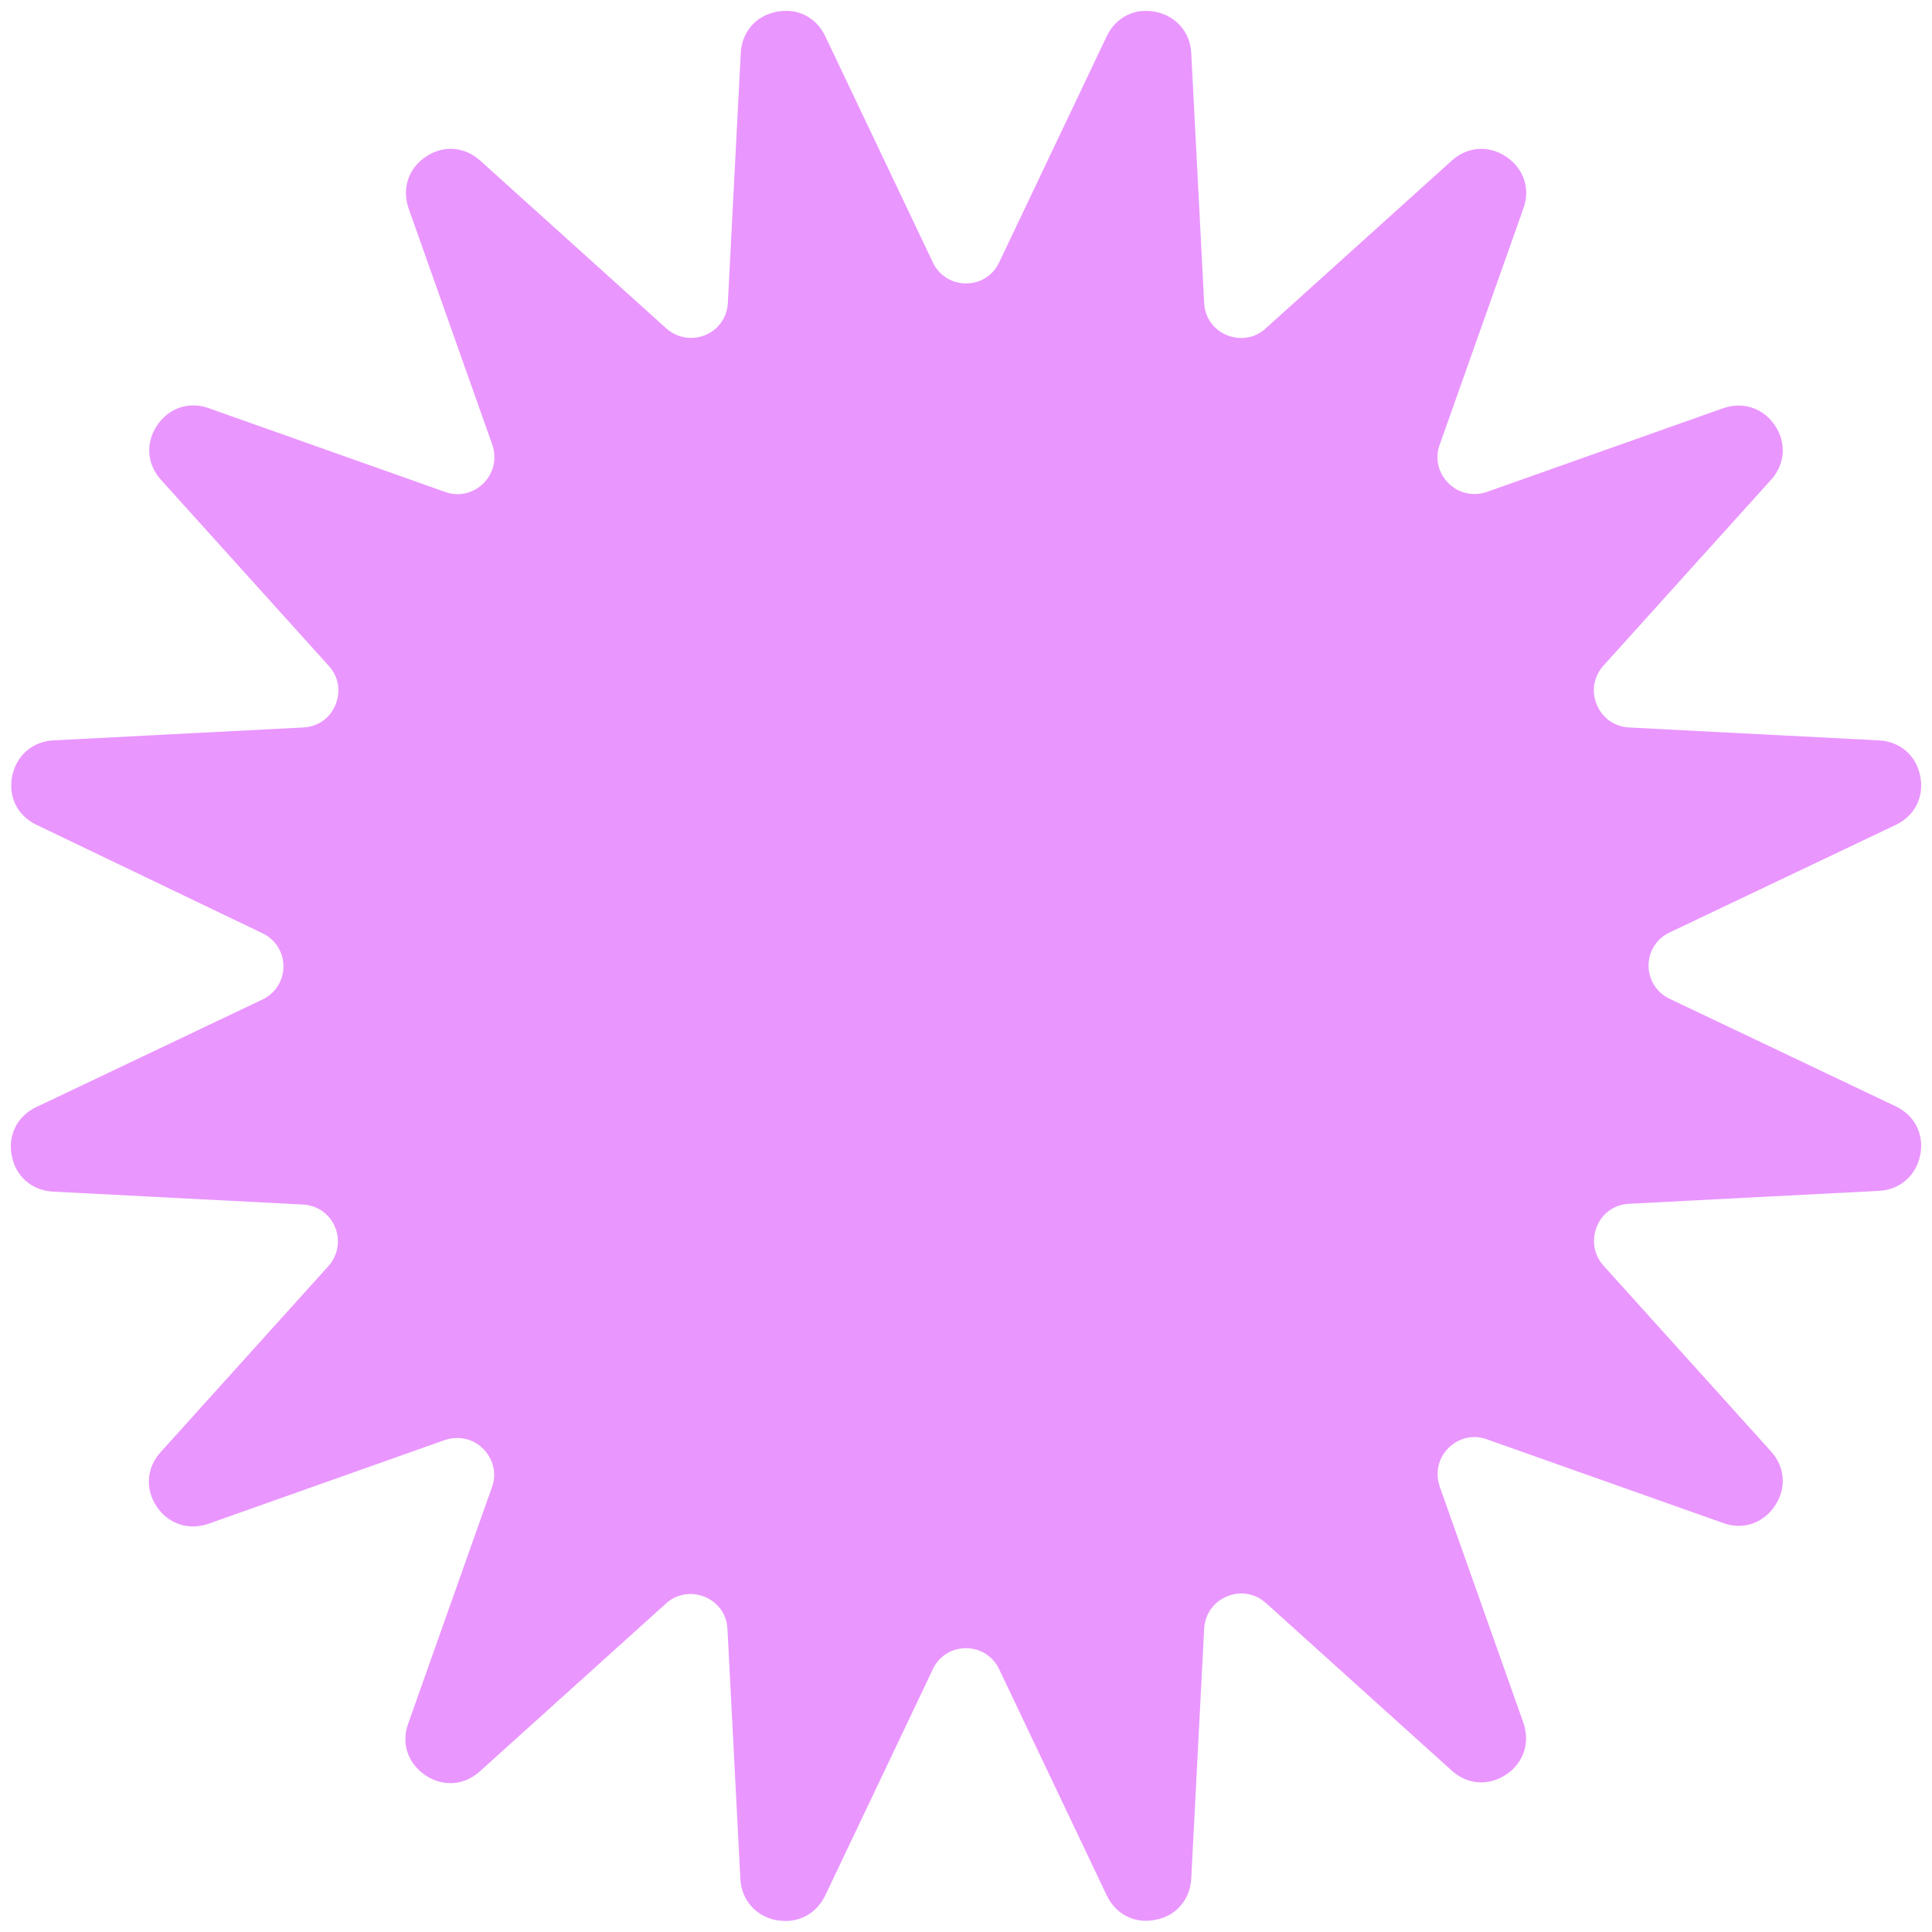
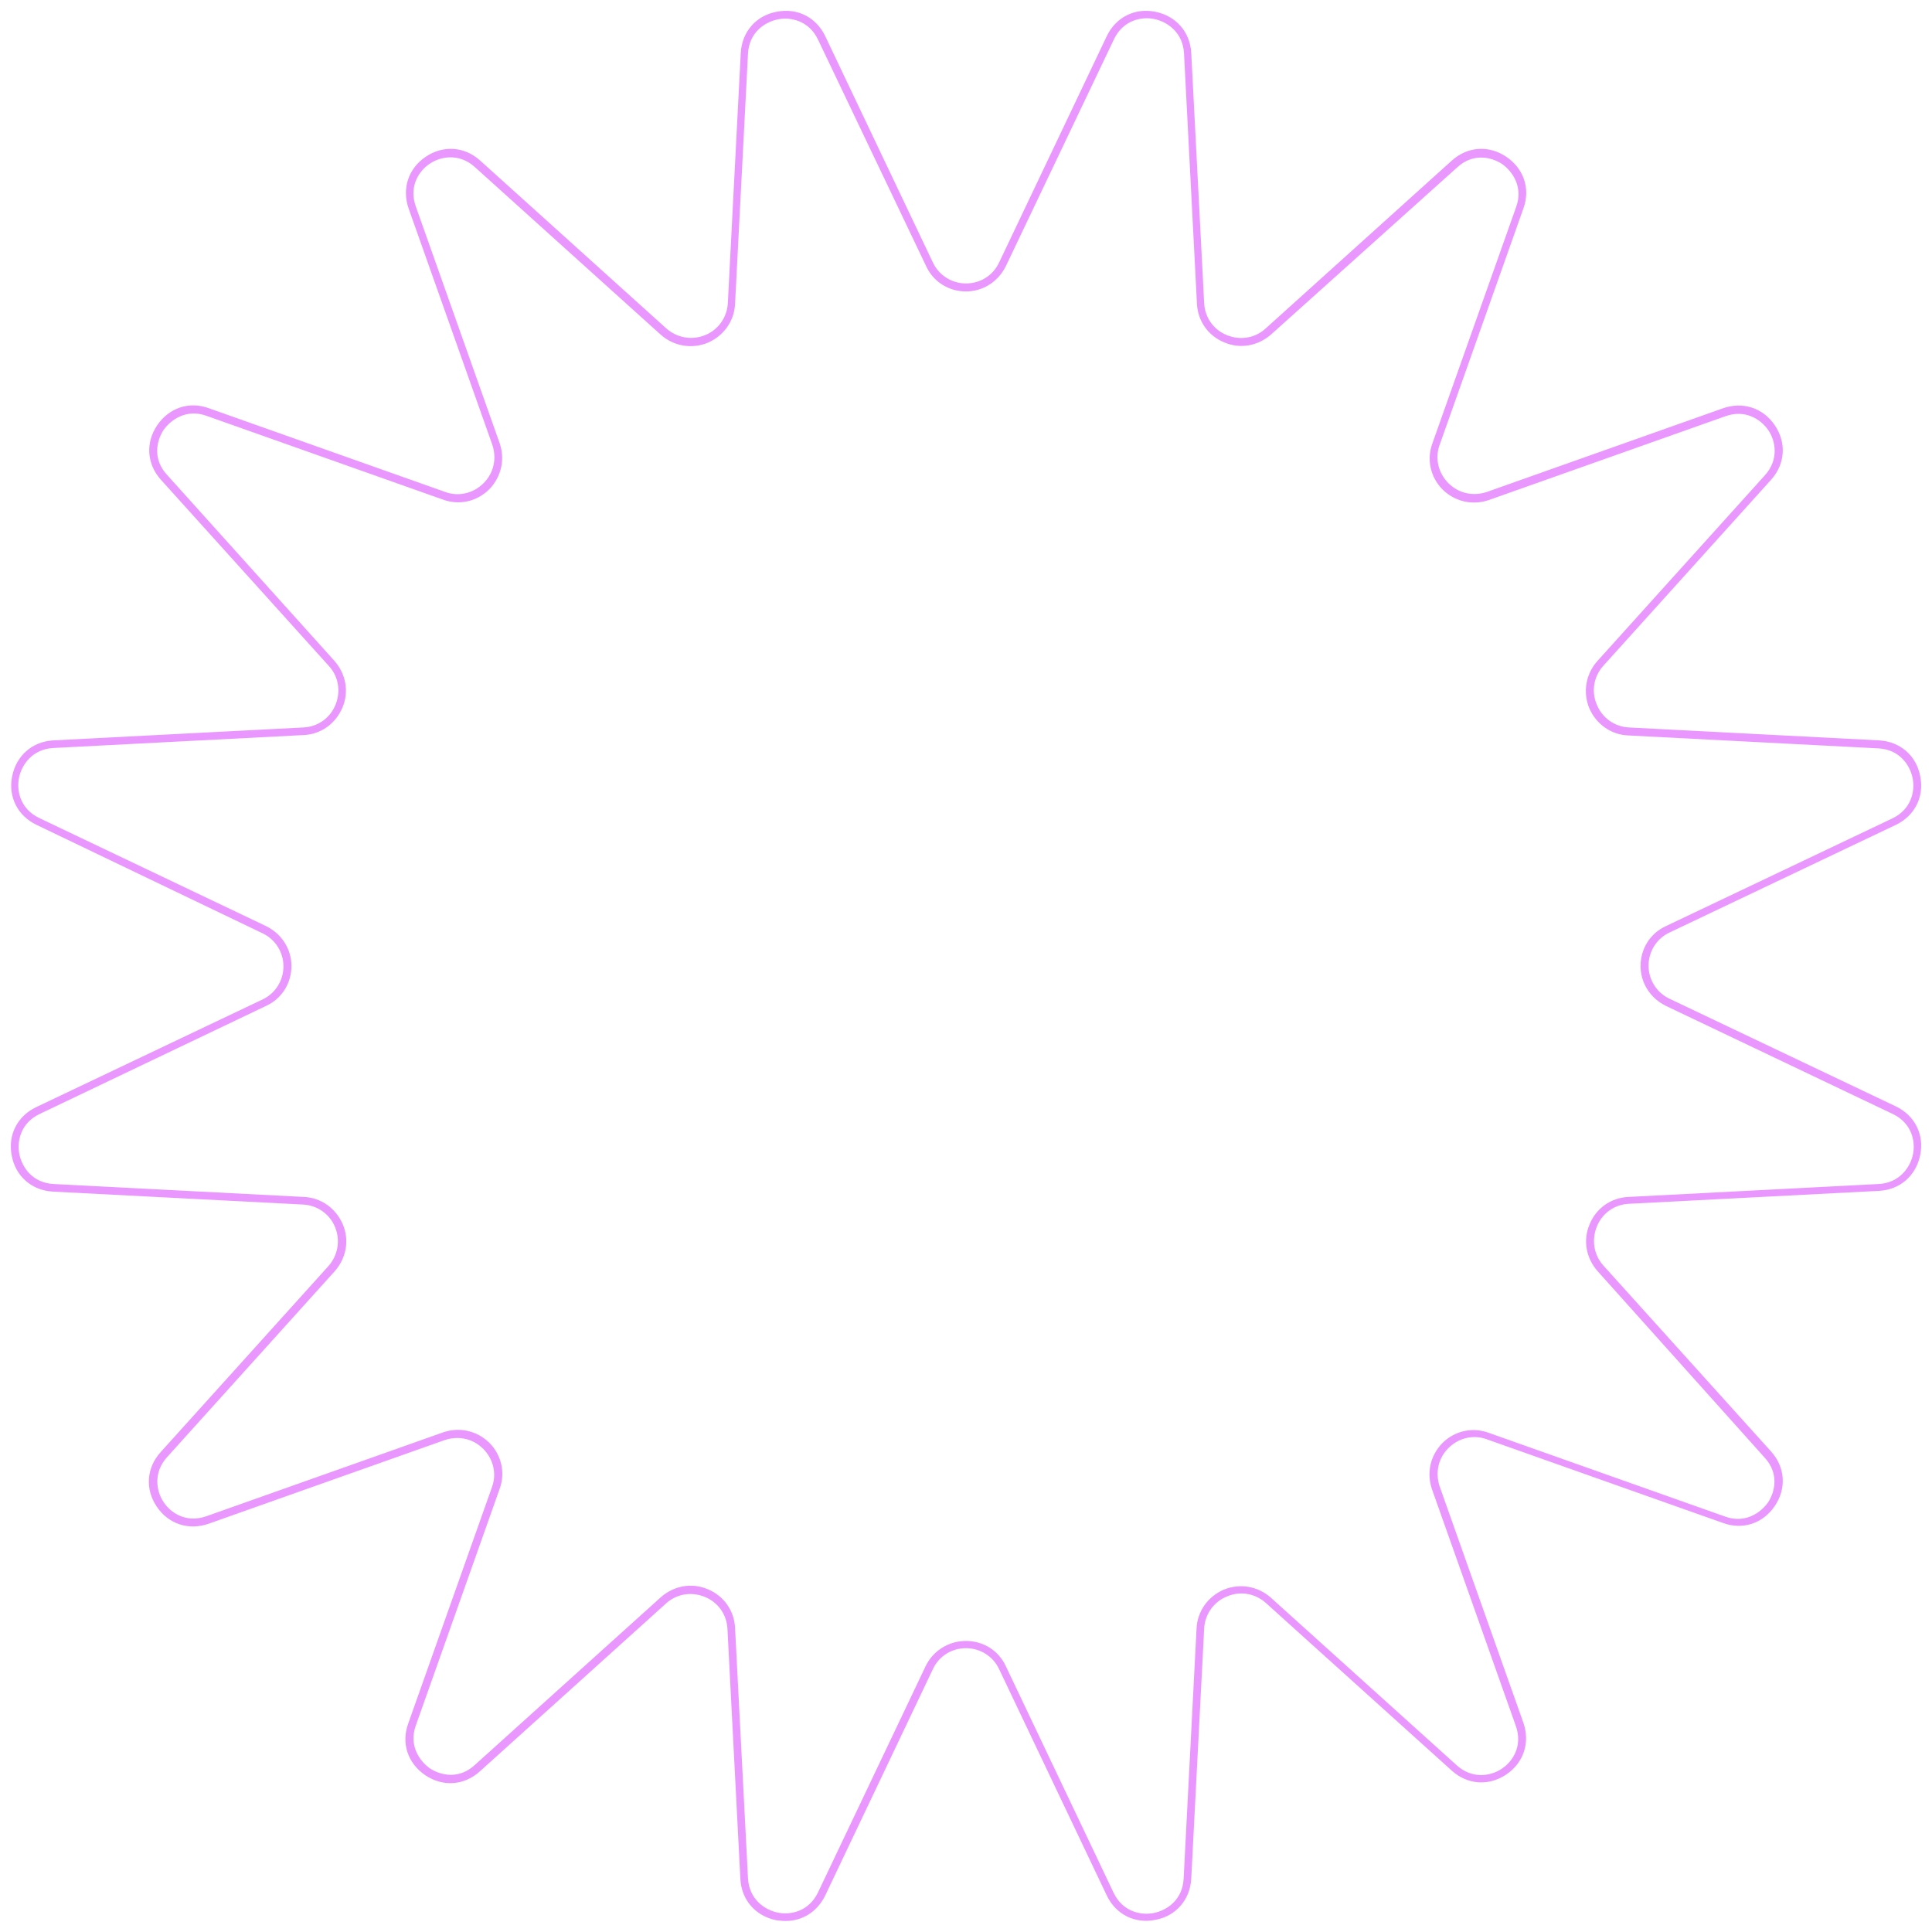
<svg xmlns="http://www.w3.org/2000/svg" fill="#000000" height="507.8" preserveAspectRatio="xMidYMid meet" version="1" viewBox="-2.9 -2.9 507.8 507.8" width="507.8" zoomAndPan="magnify">
  <g id="change1_1">
-     <path d="M260.6,66.5L289,7.1c4.8-10,19.7-7,20.3,4l3.4,65.8c0.5,9,11.1,13.4,17.8,7.4l48.9-44.1 c8.2-7.4,20.9,1.1,17.2,11.5l-22,62.1c-3,8.5,5.2,16.6,13.6,13.6l62.1-22c10.4-3.7,18.9,9,11.5,17.2l-44.1,48.9 c-6,6.7-1.6,17.3,7.4,17.8l65.8,3.4c11.1,0.6,14,15.5,4,20.3l-59.5,28.3c-8.1,3.9-8.1,15.4,0,19.3l59.5,28.3c10,4.8,7,19.7-4,20.3 l-65.8,3.4c-9,0.5-13.4,11.1-7.4,17.8l44.1,48.9c7.4,8.2-1.1,20.9-11.5,17.2l-62.1-22c-8.5-3-16.6,5.2-13.6,13.6l22,62.1 c3.7,10.4-9,18.9-17.2,11.5l-48.9-44.1c-6.7-6-17.3-1.6-17.8,7.4l-3.4,65.8c-0.6,11.1-15.5,14-20.3,4l-28.3-59.5 c-3.9-8.1-15.4-8.1-19.3,0L213,494.9c-4.8,10-19.7,7-20.3-4l-3.4-65.8c-0.5-9-11.1-13.4-17.8-7.4l-48.9,44.1 c-8.2,7.4-20.9-1.1-17.2-11.5l22-62.1c3-8.5-5.2-16.6-13.6-13.6l-62.1,22c-10.4,3.7-18.9-9-11.5-17.2l44.1-48.9 c6-6.7,1.6-17.3-7.4-17.8l-65.8-3.4c-11.1-0.6-14-15.5-4-20.3l59.5-28.3c8.1-3.9,8.1-15.4,0-19.3L7.1,213c-10-4.8-7-19.7,4-20.3 l65.8-3.4c9-0.5,13.4-11.1,7.4-17.8l-44.1-48.9c-7.4-8.2,1.1-20.9,11.5-17.2l62.1,22c8.5,3,16.6-5.2,13.6-13.6l-22-62.1 c-3.7-10.4,9-18.9,17.2-11.5l48.9,44.1c6.7,6,17.3,1.6,17.8-7.4l3.4-65.8c0.6-11.1,15.5-14,20.3-4l28.3,59.5 C245.2,74.7,256.8,74.7,260.6,66.5z" fill="#ea96ff" />
-   </g>
+     </g>
  <g id="change2_1">
    <path d="M203.6,502c-0.8,0-1.6-0.1-2.5-0.2c-5.4-1.1-9.1-5.3-9.4-10.8l-3.4-65.8c-0.2-3.8-2.5-7-6-8.4 s-7.4-0.8-10.2,1.8l-48.9,44.1c-4.1,3.7-9.7,4.1-14.3,1c-4.6-3.1-6.4-8.4-4.5-13.6l22-62.1c1.3-3.5,0.4-7.4-2.3-10.1 c-2.7-2.7-6.5-3.5-10.1-2.3l-62.1,22c-5.2,1.8-10.5,0.1-13.6-4.5s-2.7-10.2,1-14.3l44.1-48.9c2.5-2.8,3.2-6.7,1.8-10.2 c-1.4-3.5-4.7-5.8-8.4-6L11,310.3c-5.5-0.3-9.8-4-10.8-9.4c-1.1-5.4,1.4-10.4,6.4-12.8l59.5-28.3c3.4-1.6,5.5-5,5.5-8.7 s-2.1-7.1-5.5-8.7L6.7,213.9c-5-2.4-7.5-7.4-6.4-12.8c1.1-5.4,5.3-9.1,10.8-9.4l65.8-3.4c3.8-0.2,7-2.5,8.4-6s0.8-7.4-1.8-10.2 l-44.1-48.9c-3.7-4.1-4.1-9.7-1-14.3s8.4-6.4,13.6-4.5l62.1,22c3.5,1.3,7.4,0.4,10.1-2.3c2.7-2.7,3.5-6.5,2.3-10.1l-22-62.1 c-1.8-5.2-0.1-10.5,4.5-13.6s10.2-2.7,14.3,1l48.9,44.1c2.8,2.5,6.7,3.2,10.2,1.8c3.5-1.4,5.8-4.7,6-8.4l3.4-65.8 c0.3-5.5,4-9.8,9.4-10.8c5.4-1.1,10.4,1.4,12.8,6.4l28.3,59.5c1.6,3.4,5,5.5,8.7,5.5c3.8,0,7.1-2.1,8.7-5.5L288,6.6 c2.4-5,7.4-7.5,12.8-6.4s9.1,5.3,9.4,10.8l3.4,65.8c0.2,3.8,2.5,7,6,8.4s7.4,0.8,10.2-1.8l48.9-44.1c4.1-3.7,9.7-4.1,14.3-1 c4.6,3.1,6.4,8.4,4.5,13.6l-22,62.1c-1.3,3.5-0.4,7.4,2.3,10.1c2.7,2.7,6.5,3.5,10.1,2.3l62.1-22c5.2-1.8,10.5-0.1,13.6,4.5 s2.7,10.2-1,14.3l-44.1,48.9c-2.5,2.8-3.2,6.7-1.7,10.2c1.4,3.5,4.7,5.8,8.4,6l65.8,3.4c5.5,0.3,9.8,4,10.8,9.4 c1.1,5.4-1.4,10.4-6.4,12.8l-59.5,28.3c-3.4,1.6-5.5,5-5.5,8.7s2.1,7.1,5.5,8.7l59.5,28.3c5,2.4,7.5,7.4,6.4,12.8s-5.3,9.1-10.8,9.4 l-65.8,3.4c-3.8,0.2-7,2.5-8.4,6s-0.8,7.4,1.7,10.2l44.1,48.9c3.7,4.1,4.1,9.7,1,14.3c-3.1,4.6-8.4,6.4-13.6,4.5l-62.1-22 c-3.5-1.3-7.4-0.4-10.1,2.3c-2.7,2.7-3.5,6.5-2.3,10.1l22,62.1c1.8,5.2,0.1,10.5-4.5,13.6s-10.2,2.7-14.3-1l-48.9-44.1 c-2.8-2.5-6.7-3.2-10.2-1.7c-3.5,1.4-5.8,4.7-6,8.4l-3.4,65.8c-0.3,5.5-4,9.8-9.4,10.8c-5.4,1.1-10.4-1.4-12.8-6.4l-28.3-59.5 c-1.6-3.4-5-5.5-8.7-5.5c-3.8,0-7.1,2.1-8.7,5.5L214,495.3C211.9,499.6,208,502,203.6,502z M251,428.4c4.5,0,8.6,2.5,10.5,6.7 l28.3,59.5c2.4,5,7.2,6,10.6,5.3s7.5-3.4,7.8-9l3.4-65.8c0.2-4.5,3-8.4,7.2-10.2c4.2-1.7,8.9-0.9,12.3,2.1l48.9,44.1 c4.1,3.7,9,2.8,11.8,0.9c2.9-1.9,5.6-6,3.7-11.3l-22-62.1c-1.5-4.3-0.5-8.9,2.7-12.2c3.2-3.2,7.9-4.3,12.2-2.7l62.1,22 c5.2,1.9,9.3-0.9,11.3-3.7c1.9-2.9,2.9-7.7-0.9-11.8l-43.9-49c-3-3.4-3.9-8.1-2.1-12.3c1.7-4.2,5.6-7,10.2-7.2l65.8-3.4 c5.5-0.3,8.3-4.4,9-7.8s-0.3-8.2-5.3-10.6L435,261.5c-4.1-2-6.7-6-6.7-10.5s2.5-8.6,6.7-10.5l59.5-28.3c5-2.4,6-7.2,5.3-10.6 c-0.7-3.4-3.4-7.5-9-7.8l-65.8-3.4c-4.5-0.2-8.4-3-10.2-7.2c-1.7-4.2-0.9-8.9,2.1-12.3L461,122c3.7-4.1,2.8-9,0.9-11.8 s-6-5.6-11.3-3.7l-62.1,22c-4.3,1.5-8.9,0.5-12.2-2.7c-3.2-3.2-4.3-7.9-2.7-12.2l22-62.1c1.9-5.2-0.9-9.3-3.7-11.3 c-2.9-1.9-7.7-2.9-11.8,0.9L331.2,85c-3.4,3-8.1,3.9-12.3,2.1c-4.2-1.7-7-5.6-7.2-10.2l-3.4-65.8c-0.3-5.5-4.4-8.3-7.8-9 s-8.2,0.3-10.6,5.3L261.5,67l-0.9-0.4l0.9,0.4c-2,4.1-6,6.7-10.5,6.7s-8.6-2.5-10.5-6.7L212.1,7.5c-2.4-5-7.2-6-10.6-5.3 c-3.4,0.7-7.5,3.4-7.8,9L190.3,77c-0.2,4.5-3,8.4-7.2,10.2c-4.2,1.7-8.9,0.9-12.3-2.1L121.9,41c-4.1-3.7-9-2.8-11.8-0.9 c-2.9,1.9-5.6,6-3.7,11.3l22,62.1c1.5,4.3,0.5,8.9-2.7,12.2c-3.2,3.2-7.9,4.3-12.2,2.7l-62.1-22c-5.2-1.9-9.3,0.9-11.3,3.7 c-1.9,2.9-2.9,7.7,0.9,11.8l44,48.9c3,3.4,3.9,8.1,2.1,12.3s-5.6,7-10.2,7.2l-65.8,3.4c-5.5,0.3-8.3,4.4-9,7.8 c-0.7,3.4,0.3,8.2,5.3,10.6L67,240.5c4.1,2,6.7,6,6.7,10.5s-2.5,8.6-6.7,10.5L7.5,289.9c-5,2.4-6,7.2-5.3,10.6s3.4,7.5,9,7.8 l65.8,3.4c4.5,0.2,8.4,3,10.2,7.2s0.9,8.9-2.1,12.3L41,380.1c-3.7,4.1-2.8,9-0.9,11.8c1.9,2.9,6,5.6,11.3,3.7l62.1-22 c4.3-1.5,8.9-0.5,12.2,2.7c3.2,3.2,4.3,7.9,2.7,12.2l-22,62.1c-1.9,5.2,0.9,9.3,3.7,11.3c2.9,1.9,7.7,2.9,11.8-0.9l48.9-44.1 c3.4-3,8.1-3.9,12.3-2.1c4.2,1.7,7,5.6,7.2,10.2l3.4,65.8c0.3,5.5,4.4,8.3,7.8,9c3.4,0.7,8.2-0.3,10.6-5.3l28.3-59.5 C242.4,430.9,246.5,428.4,251,428.4z" fill="#ea96ff" />
  </g>
</svg>